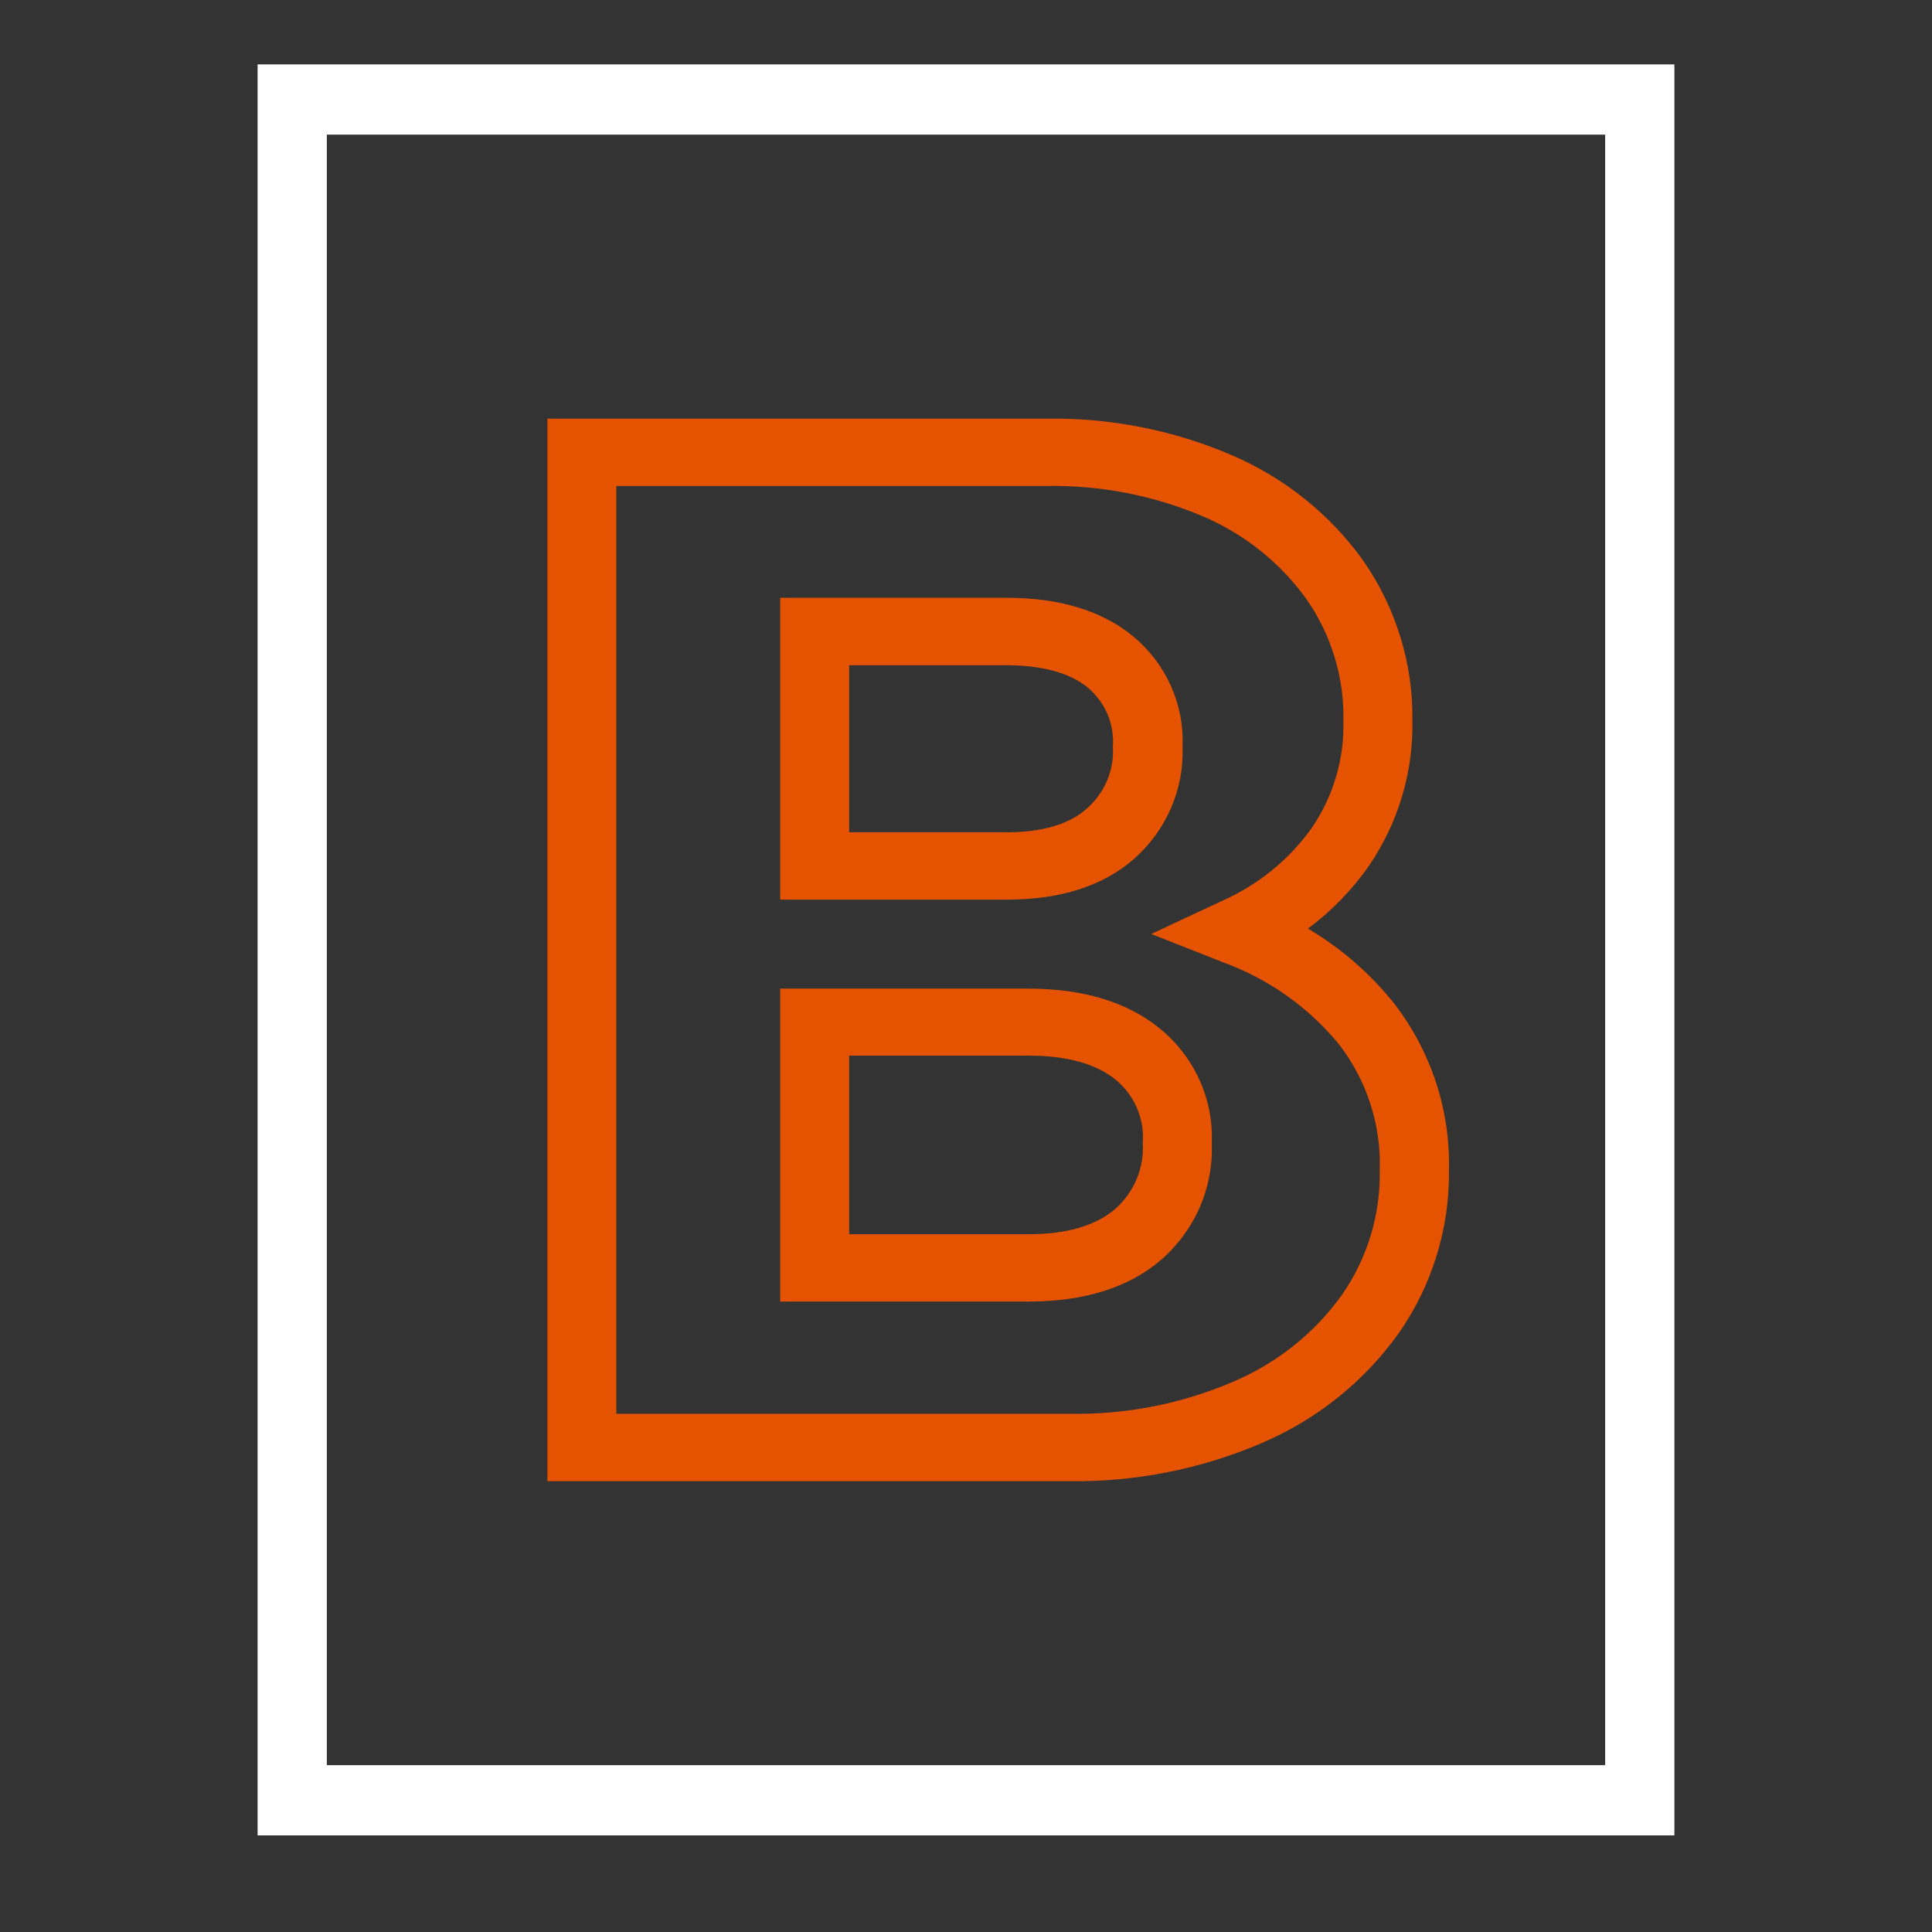
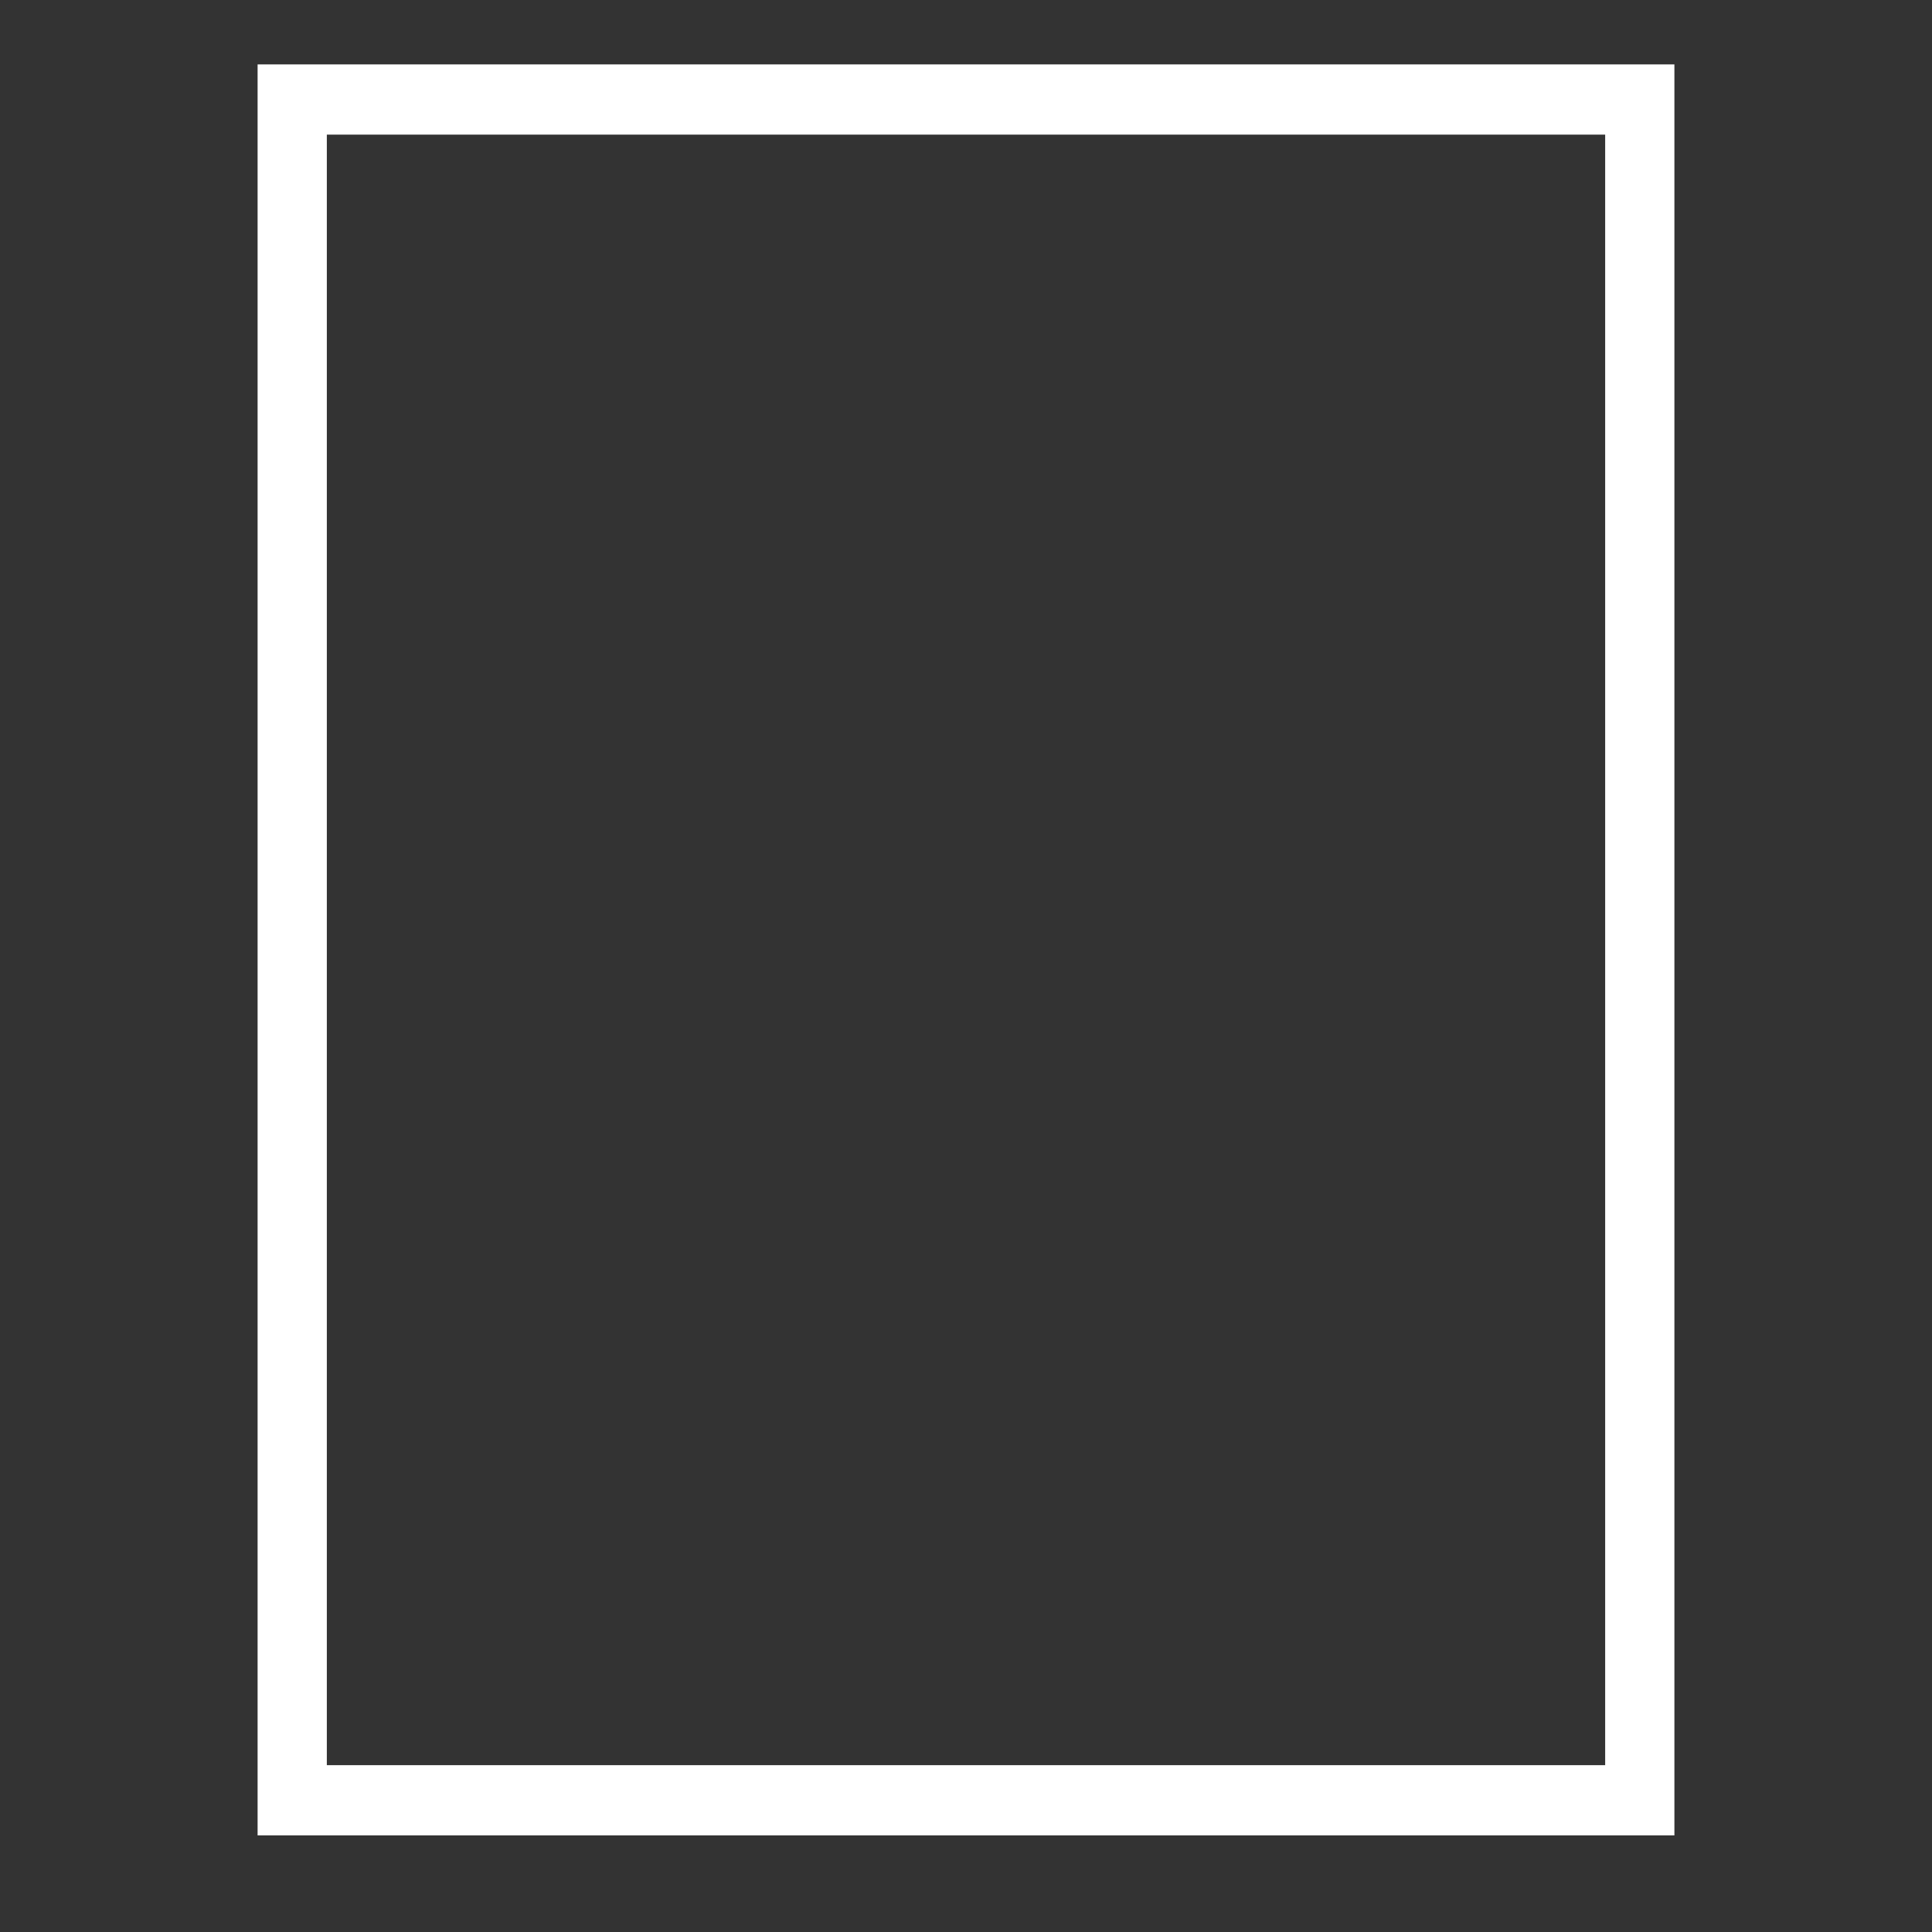
<svg xmlns="http://www.w3.org/2000/svg" width="60" height="60" viewBox="0 0 60 60" fill="none">
  <rect x="0" y="0" width="60" height="60" fill="#333333" stroke="none" />
-   <path d="M49.85 4.181V54.819H10.15V4.181H49.85ZM52 2H8V57H52V2Z" fill="white" />
-   <path d="M33.21 45.999H17V13.002H32.485C34.469 12.969 36.436 13.355 38.252 14.135C39.897 14.841 41.311 15.976 42.339 17.415C43.355 18.878 43.888 20.611 43.863 22.379C43.894 23.969 43.431 25.53 42.535 26.858C42.011 27.616 41.364 28.285 40.619 28.838C41.655 29.451 42.567 30.245 43.309 31.18C44.449 32.666 45.043 34.483 44.998 36.339C45.023 38.147 44.477 39.918 43.434 41.411C42.363 42.91 40.889 44.09 39.173 44.82C37.295 45.625 35.261 46.027 33.21 45.999ZM19.141 43.907H33.21C34.953 43.938 36.684 43.601 38.281 42.917C39.64 42.345 40.81 41.416 41.661 40.233C42.462 39.089 42.877 37.729 42.849 36.343C42.896 34.945 42.456 33.574 41.6 32.453C40.661 31.298 39.419 30.414 38.006 29.894L35.754 29.005L37.946 27.98C39.076 27.481 40.046 26.691 40.751 25.694C41.411 24.716 41.75 23.564 41.721 22.393C41.75 21.047 41.35 19.725 40.576 18.611C39.767 17.482 38.656 16.592 37.364 16.038C35.83 15.385 34.169 15.063 32.496 15.093H19.141V43.907ZM31.943 40.421H24.23V30.703H31.943C33.642 30.703 35.012 31.121 36.018 31.94C36.549 32.373 36.971 32.92 37.251 33.538C37.531 34.155 37.661 34.828 37.632 35.503C37.66 36.186 37.532 36.867 37.258 37.496C36.983 38.125 36.568 38.686 36.043 39.139C35.041 39.996 33.649 40.421 31.943 40.421ZM26.372 38.33H31.943C33.117 38.33 34.023 38.068 34.63 37.549C34.922 37.291 35.151 36.972 35.3 36.617C35.449 36.26 35.514 35.876 35.49 35.492C35.518 35.125 35.457 34.757 35.312 34.417C35.167 34.077 34.942 33.776 34.655 33.537C34.045 33.038 33.135 32.784 31.95 32.784H26.372V38.33ZM31.265 27.939H24.23V18.565H31.265C32.906 18.565 34.223 18.966 35.19 19.761C35.696 20.181 36.097 20.707 36.363 21.301C36.629 21.895 36.753 22.54 36.725 23.188C36.75 23.841 36.628 24.491 36.368 25.093C36.107 25.696 35.715 26.235 35.219 26.673C34.248 27.524 32.921 27.939 31.265 27.939ZM26.372 25.847H31.265C32.375 25.847 33.22 25.596 33.763 25.101C34.034 24.861 34.246 24.564 34.385 24.233C34.523 23.902 34.584 23.544 34.562 23.188C34.587 22.845 34.53 22.501 34.396 22.183C34.261 21.866 34.053 21.583 33.788 21.357C33.224 20.894 32.36 20.66 31.247 20.66H26.372V25.847Z" fill="#E65300" />
+   <path d="M49.85 4.181V54.819H10.15V4.181H49.85M52 2H8V57H52V2Z" fill="white" />
</svg>